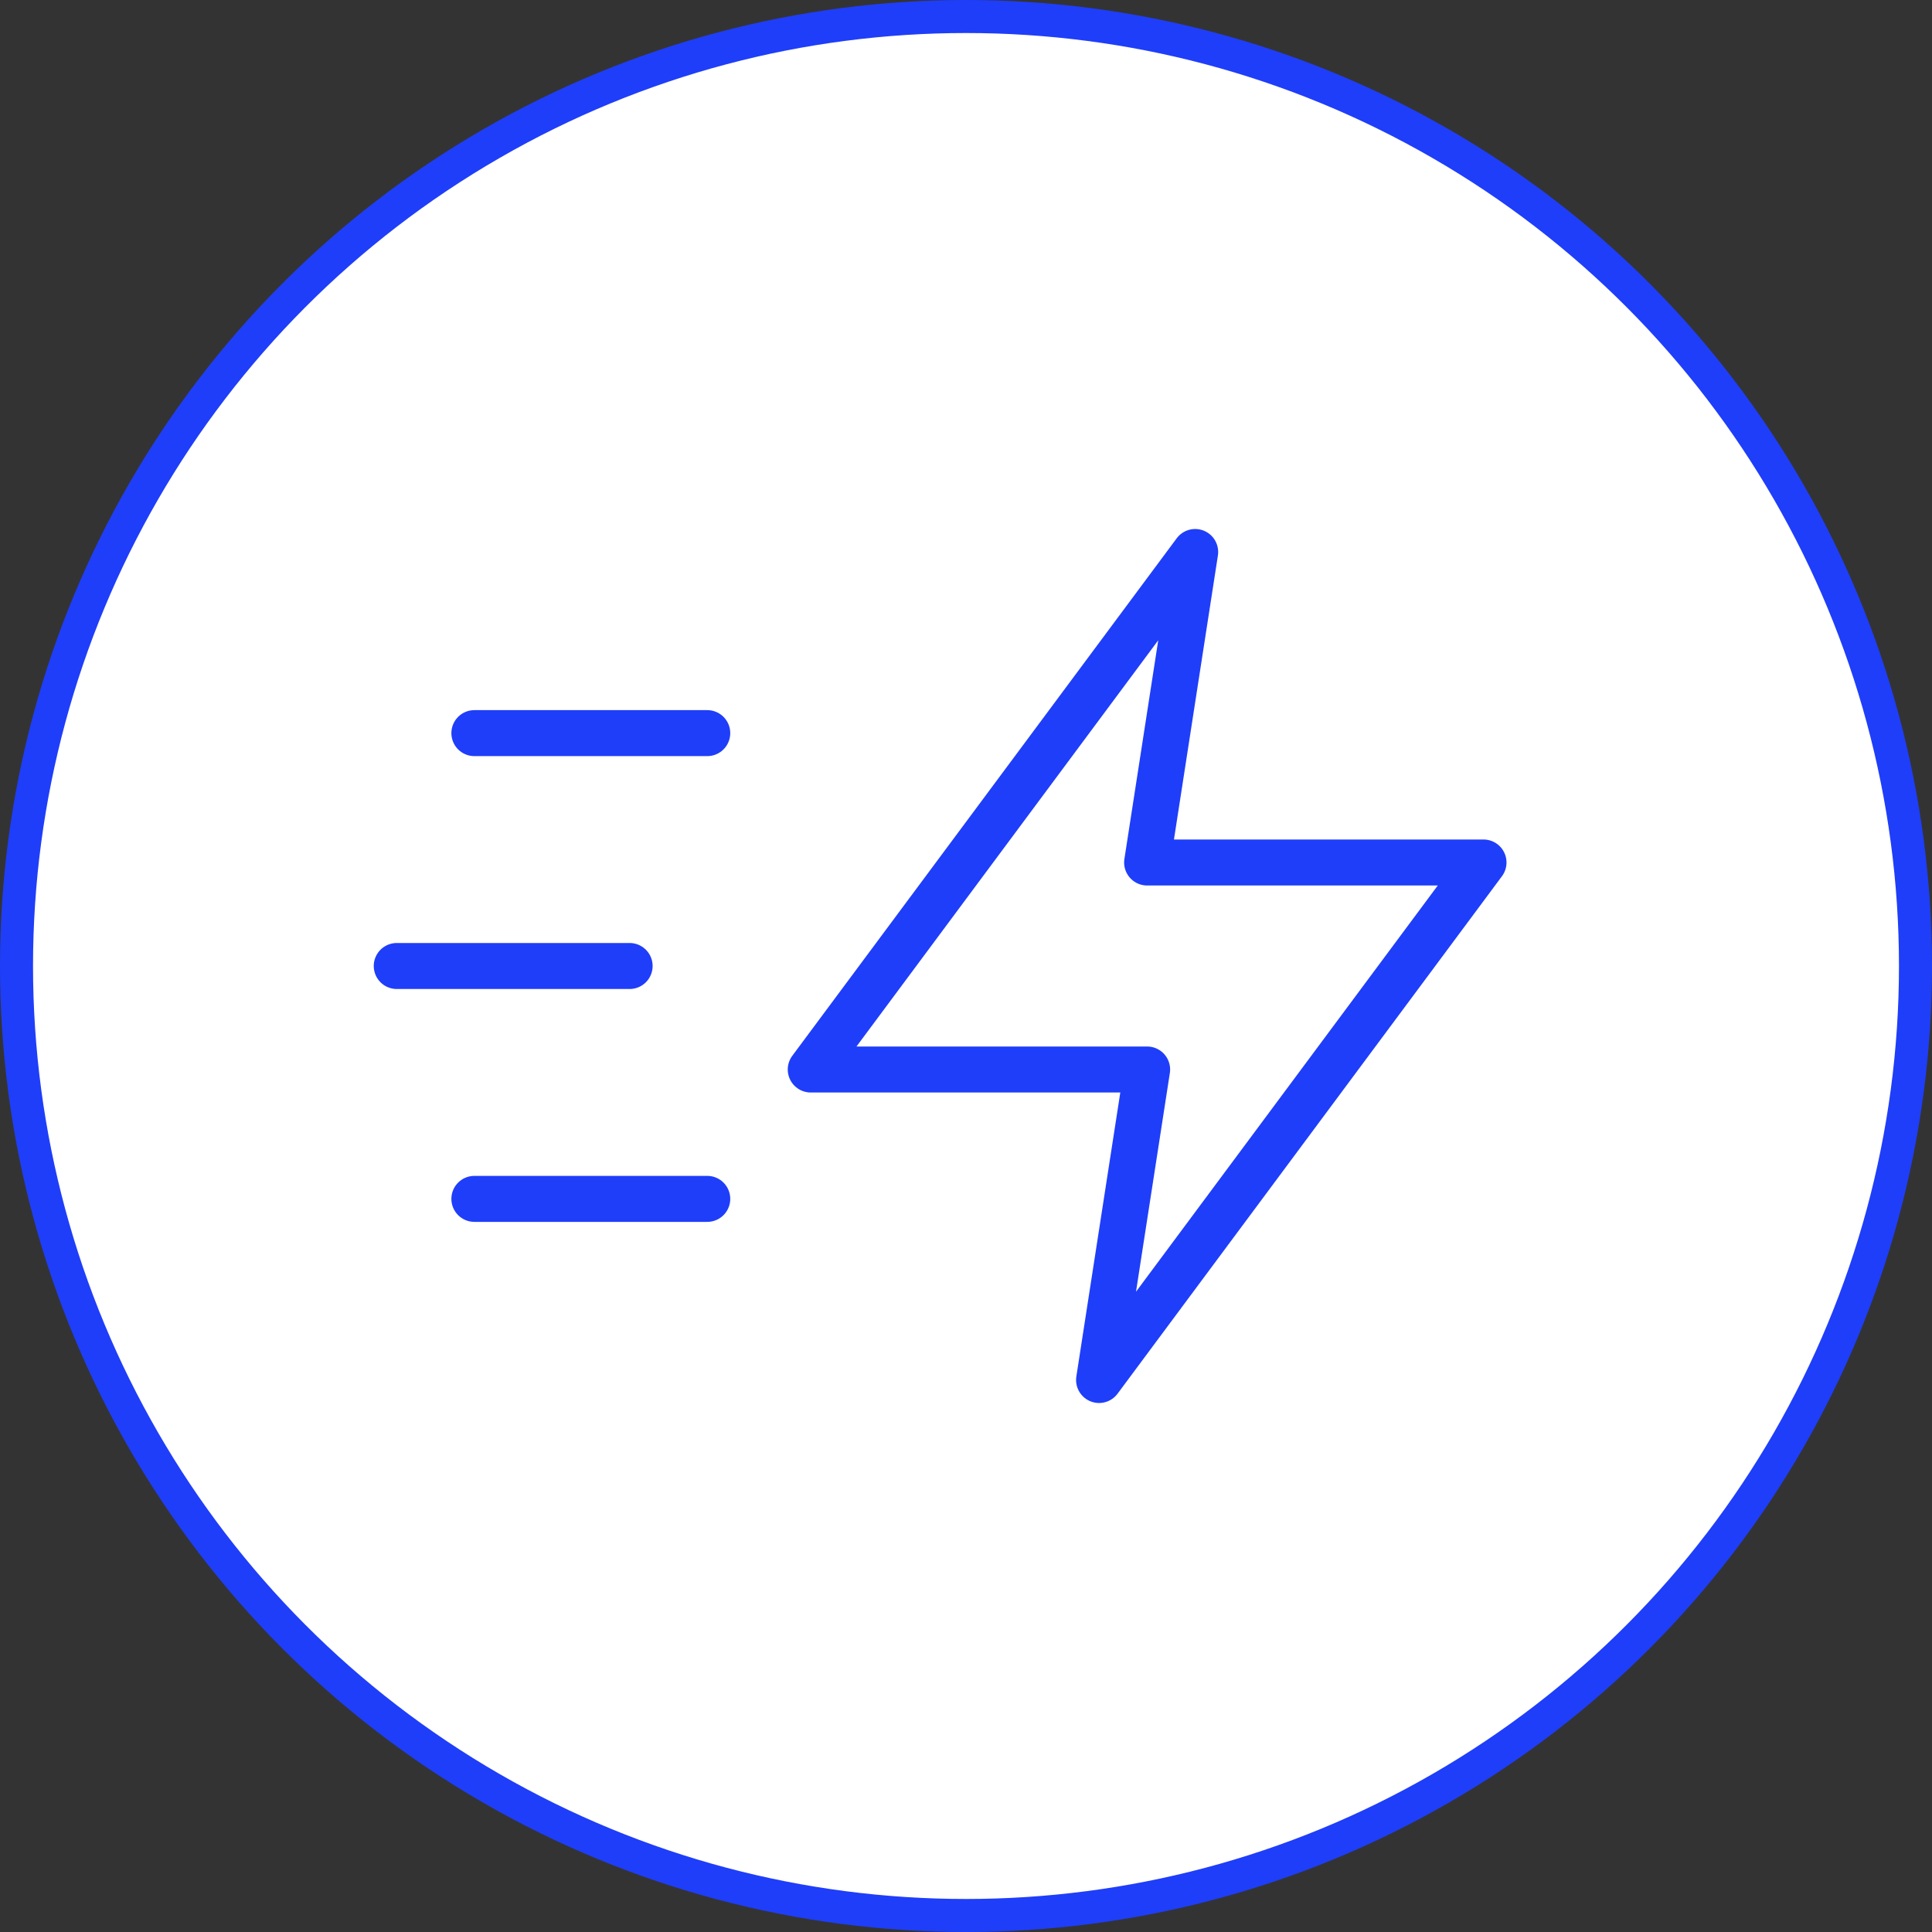
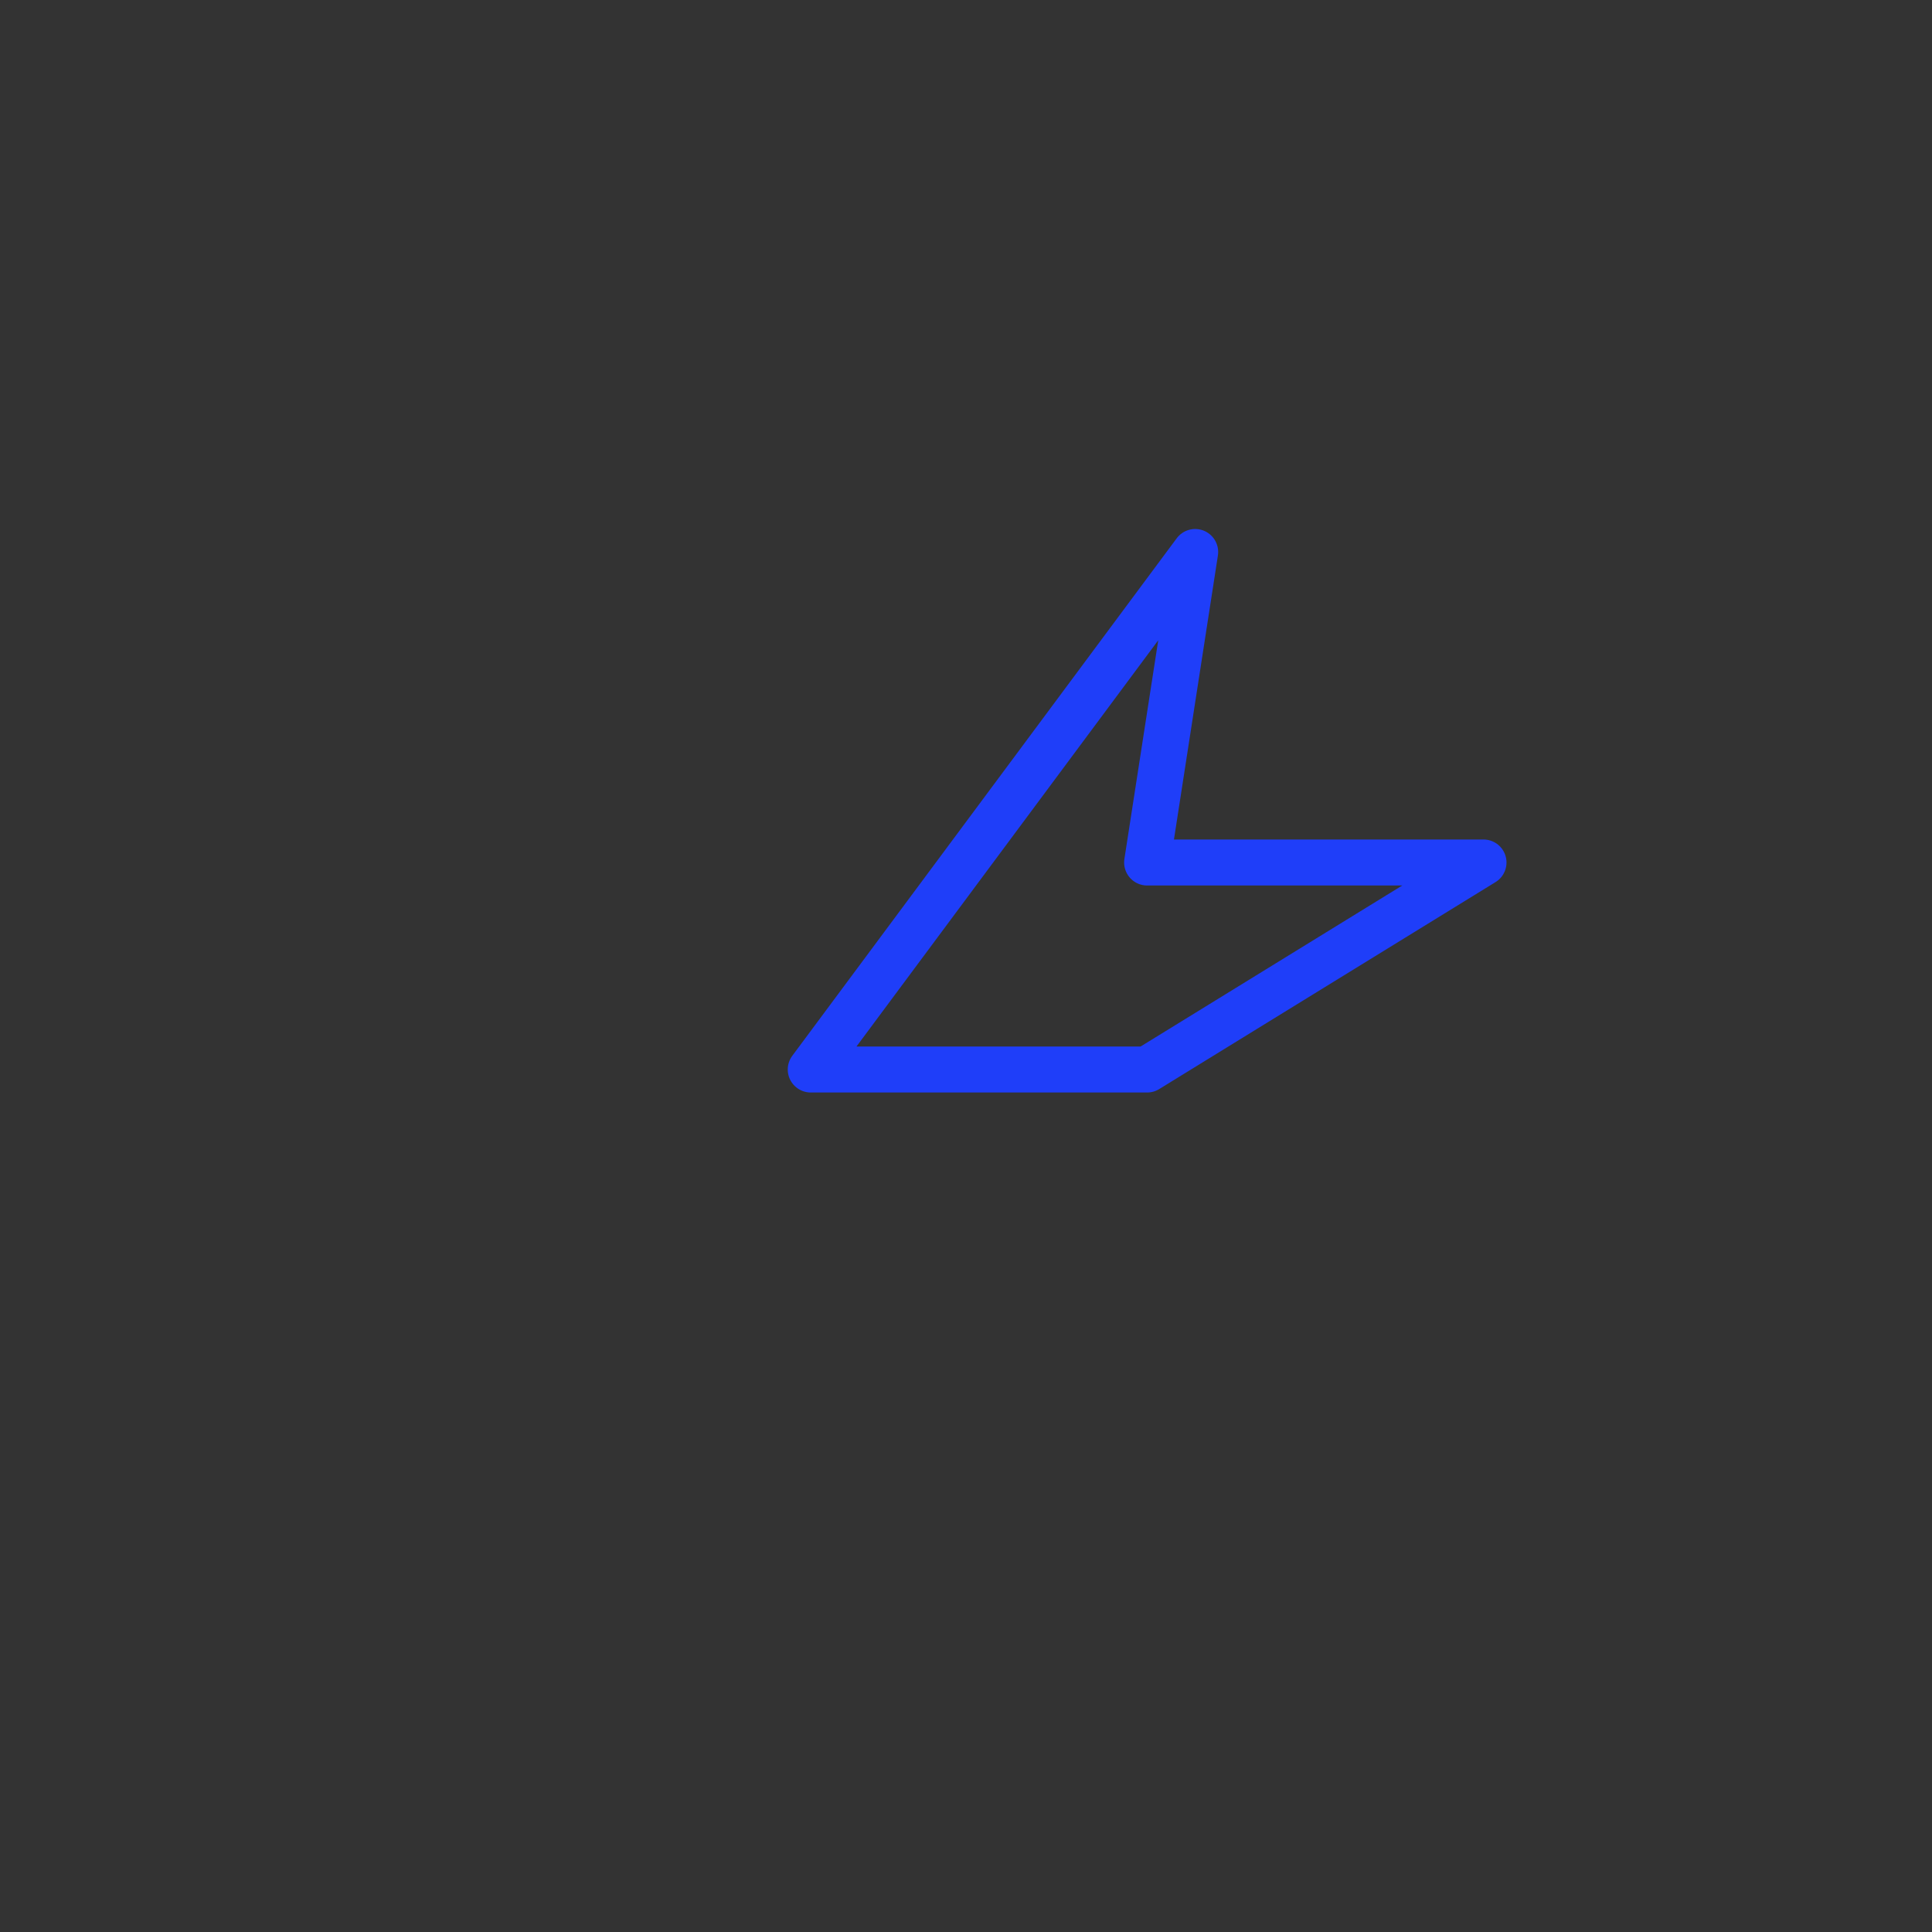
<svg xmlns="http://www.w3.org/2000/svg" width="84" height="84" viewBox="0 0 84 84" fill="none">
  <rect x="0" y="0" width="84" height="84" fill="#333333" stroke="none" />
-   <circle cx="42" cy="42" r="41.282" fill="white" stroke="#1F3EF9" stroke-width="1.436" />
  <g clip-path="url(#clip0_77_33104)">
-     <path d="M51.964 24L35.25 46.5H49.875L47.786 60L64.5 37.5H49.875L51.964 24Z" stroke="#1F3EF9" stroke-width="2" stroke-linecap="round" stroke-linejoin="round" />
-     <path d="M17.25 42H27.375" stroke="#1F3EF9" stroke-width="2" stroke-linecap="round" stroke-linejoin="round" />
-     <path d="M20.625 31.875H30.75" stroke="#1F3EF9" stroke-width="2" stroke-linecap="round" stroke-linejoin="round" />
-     <path d="M20.625 52.125H30.75" stroke="#1F3EF9" stroke-width="2" stroke-linecap="round" stroke-linejoin="round" />
+     <path d="M51.964 24L35.25 46.5H49.875L64.5 37.5H49.875L51.964 24Z" stroke="#1F3EF9" stroke-width="2" stroke-linecap="round" stroke-linejoin="round" />
  </g>
  <defs>
    <clipPath id="clip0_77_33104">
      <rect width="54" height="54" fill="white" transform="translate(15 15)" />
    </clipPath>
  </defs>
</svg>